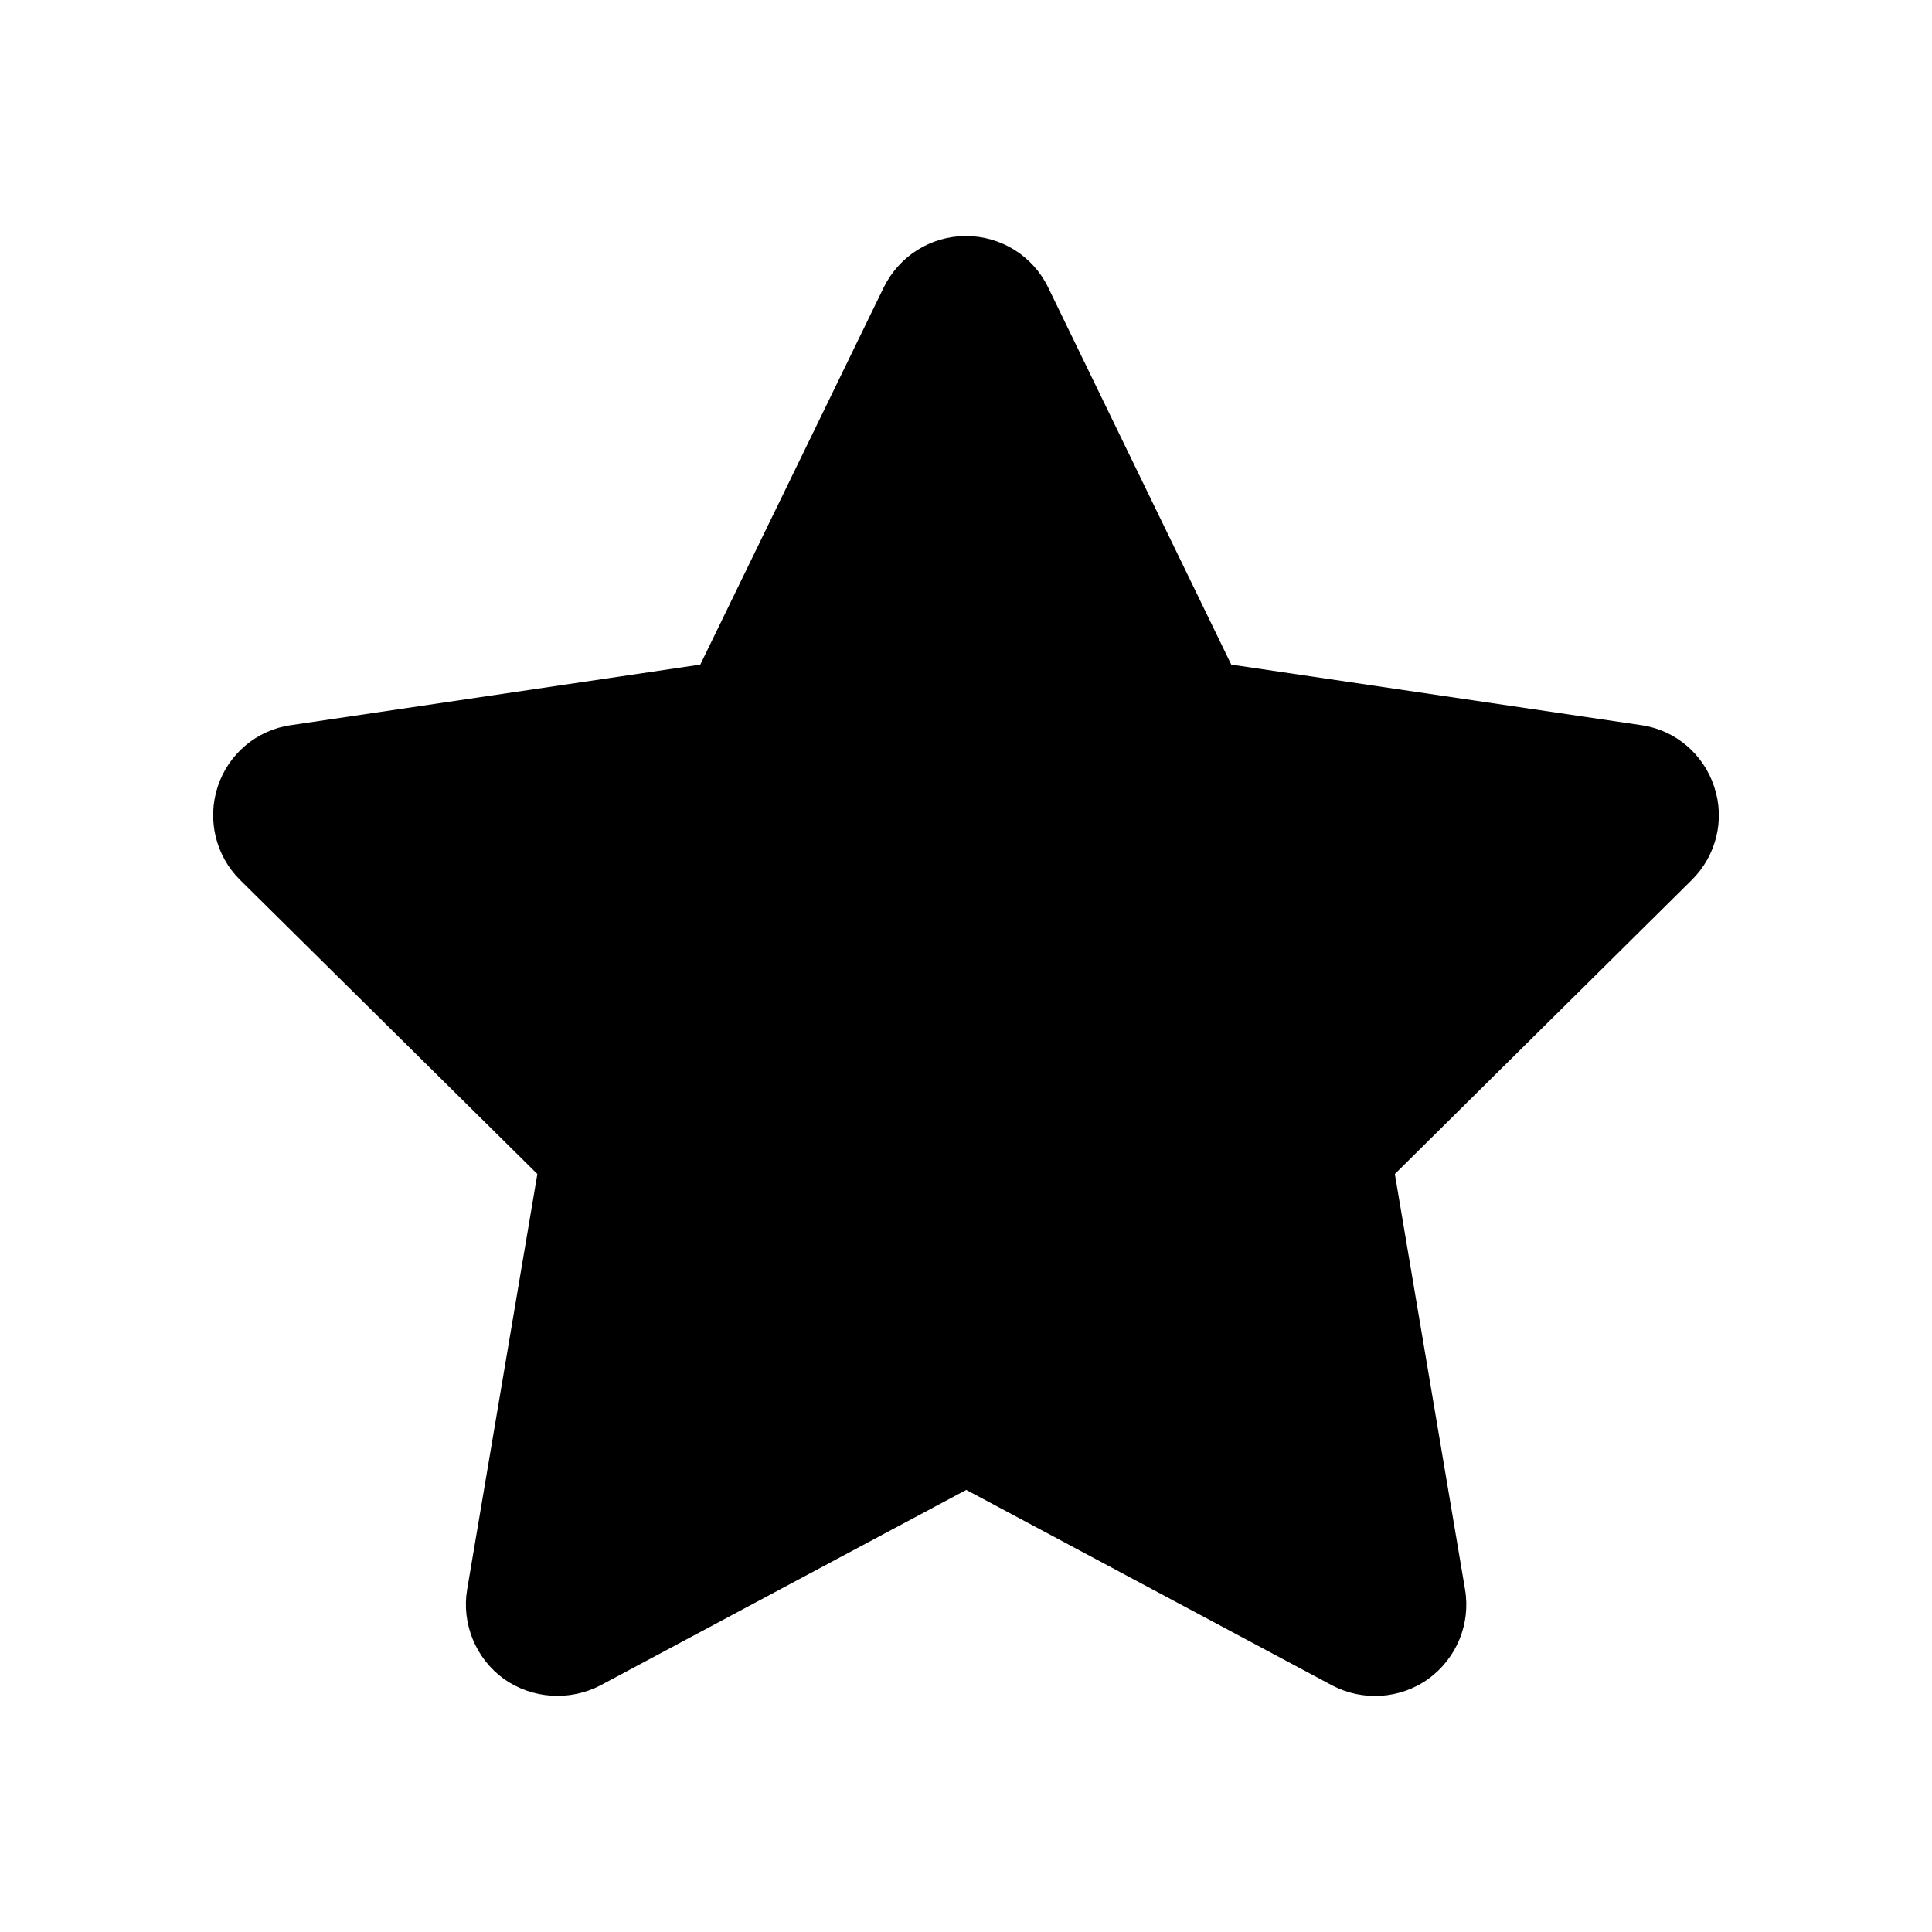
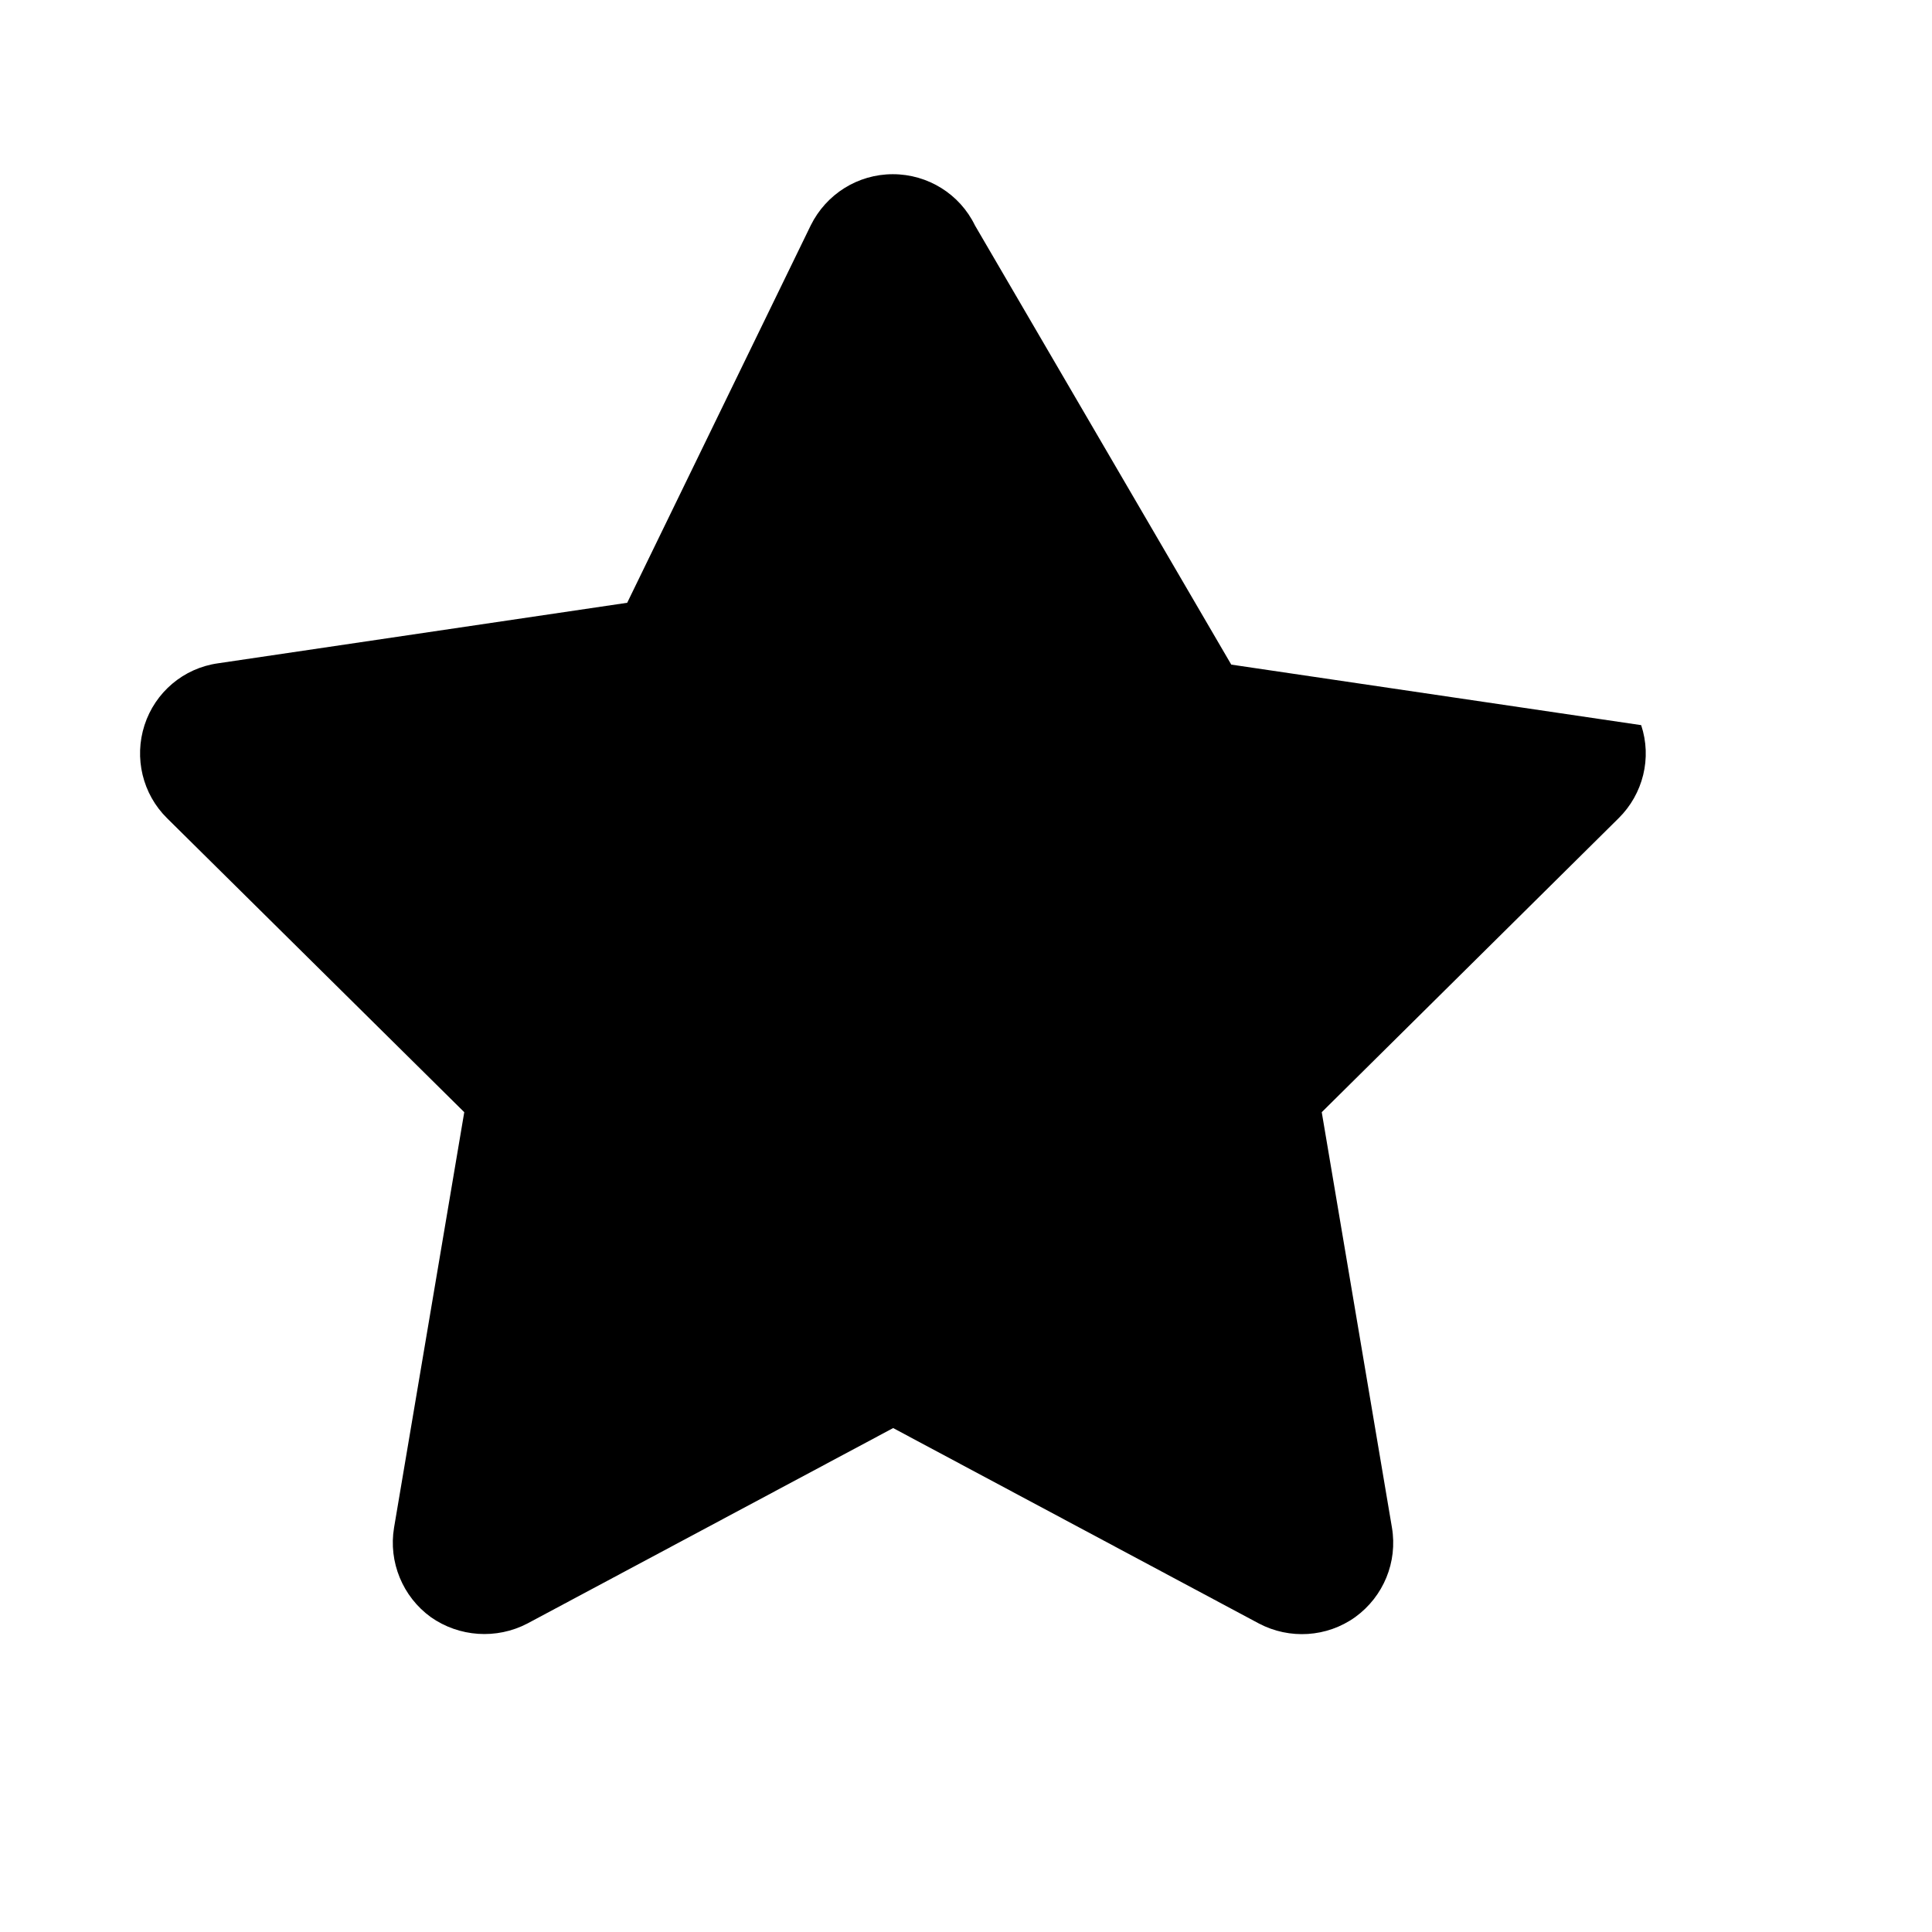
<svg xmlns="http://www.w3.org/2000/svg" viewBox="0 0 60 60" height="60px" width="60px">
  <g id="7WxOSUEj_xF7zMnrkg0Ps">
    <path stroke-linecap="round" d="" transform="matrix(1 0 0 1 -192.345 -6.839)  translate(0, 0)" data-sanitized-vector-effect="non-scaling-stroke" style="stroke: rgb(114,114,114); stroke-width: 0; stroke-dasharray: none; stroke-linecap: butt; stroke-dashoffset: 0; stroke-linejoin: round; stroke-miterlimit: 4; fill: rgb(114,114,114); fill-rule: nonzero; opacity: 1;" />
  </g>
  <g id="QJ8XDb676YSpSSsZV-b5e">
    <g>
      <g id="E_VG8dqyKFWlKfILwZiCp">
-         <path stroke-linecap="round" d="M38.238,20.64l12.73,1.88c1.06,0.15 1.94,0.9 2.27,1.92c0.34,1.02 0.06,2.14 -0.7,2.89l-9.22,9.13l2.18,12.9c0.18,1.07 -0.26,2.14 -1.14,2.78c-0.88,0.63 -2.04,0.7 -2.99,0.2l-11.36,-6.07l-11.36,6.07c-0.96,0.5 -2.12,0.42 -3,-0.2c-0.87,-0.63 -1.32,-1.71 -1.14,-2.78l2.18,-12.9l-9.23,-9.13c-0.76,-0.75 -1.03,-1.87 -0.7,-2.89c0.33,-1.02 1.21,-1.77 2.28,-1.92l12.71,-1.88l5.7,-11.72c0.48,-0.97 1.46,-1.59 2.55,-1.59c1.09,0 2.08,0.62 2.55,1.59z" style="stroke: rgb(193,193,193); stroke-width: 0; stroke-dasharray: none; stroke-linecap: butt; stroke-dashoffset: 0; stroke-linejoin: miter; stroke-miterlimit: 4; fill: rgb(0,0,0); fill-rule: nonzero; opacity: 1;" />
+         <path stroke-linecap="round" d="M38.238,20.64l12.73,1.88c0.34,1.02 0.06,2.14 -0.7,2.89l-9.22,9.13l2.18,12.9c0.18,1.07 -0.26,2.14 -1.14,2.78c-0.88,0.63 -2.04,0.7 -2.99,0.2l-11.36,-6.07l-11.36,6.07c-0.96,0.5 -2.12,0.42 -3,-0.2c-0.87,-0.63 -1.32,-1.71 -1.14,-2.78l2.18,-12.9l-9.23,-9.13c-0.76,-0.75 -1.03,-1.87 -0.7,-2.89c0.33,-1.02 1.21,-1.77 2.28,-1.92l12.71,-1.88l5.7,-11.72c0.48,-0.97 1.46,-1.59 2.55,-1.59c1.09,0 2.08,0.62 2.55,1.59z" style="stroke: rgb(193,193,193); stroke-width: 0; stroke-dasharray: none; stroke-linecap: butt; stroke-dashoffset: 0; stroke-linejoin: miter; stroke-miterlimit: 4; fill: rgb(0,0,0); fill-rule: nonzero; opacity: 1;" />
      </g>
    </g>
  </g>
  <g id="EJ1Qyd7fSKmOZlsvXo9qX">
    <path stroke-linecap="round" d="" transform="matrix(1 0 0 1 -192.345 -6.839)  translate(0, 0)" style="stroke: rgb(193,193,193); stroke-width: 0; stroke-dasharray: none; stroke-linecap: butt; stroke-dashoffset: 0; stroke-linejoin: miter; stroke-miterlimit: 4; fill: rgb(114,114,114); fill-rule: nonzero; opacity: 1;" />
  </g>
  <g id="w8MFDjZ-nbE_J7UXEri-V">
-     <path stroke-linecap="round" d="" transform="matrix(1 0 0 1 -192.345 -6.839)  translate(0, 0)" style="stroke: rgb(193,193,193); stroke-width: 0; stroke-dasharray: none; stroke-linecap: butt; stroke-dashoffset: 0; stroke-linejoin: miter; stroke-miterlimit: 4; fill: rgb(193,193,193); fill-rule: nonzero; opacity: 1;" />
-   </g>
+     </g>
</svg>